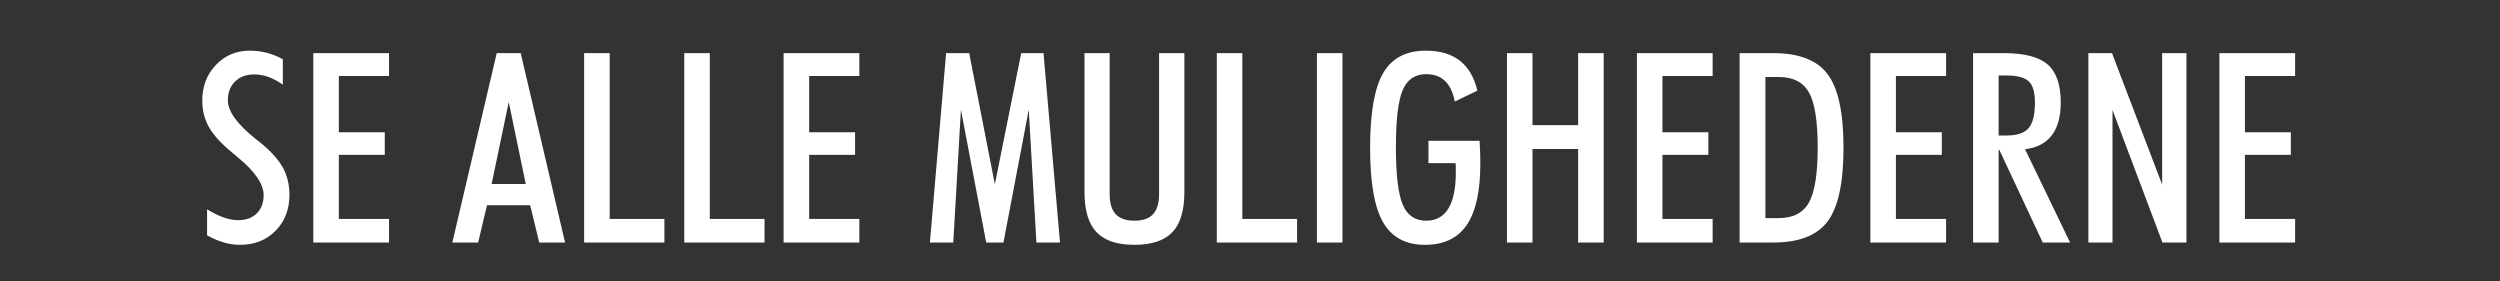
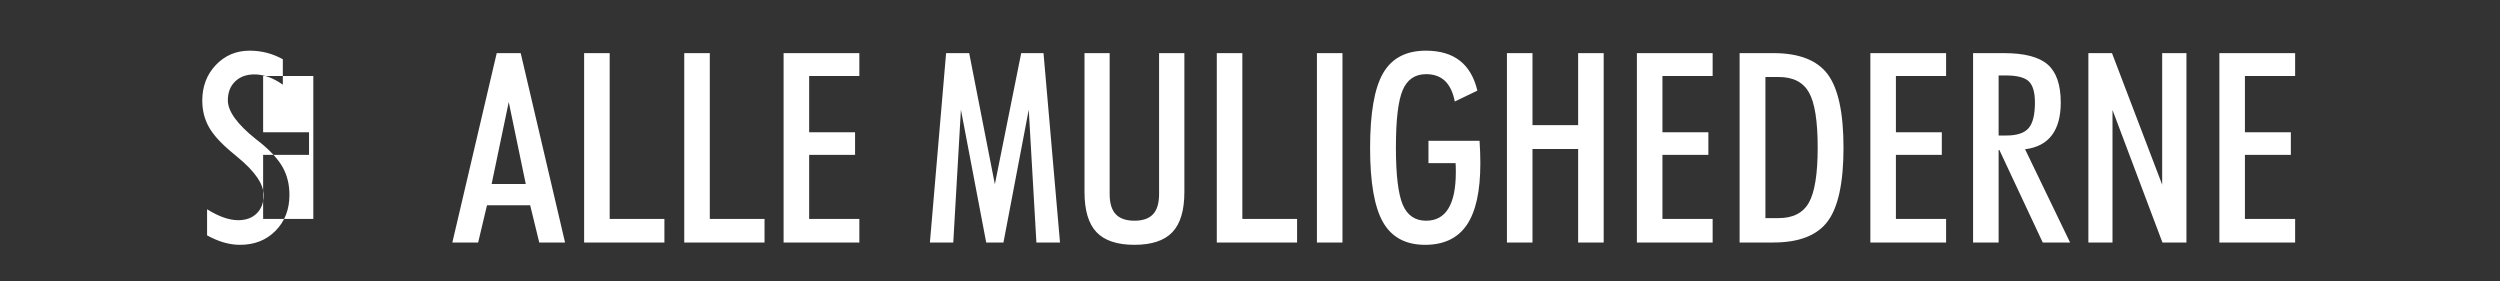
<svg xmlns="http://www.w3.org/2000/svg" width="160" height="18" viewBox="0 0 160 18">
  <rect x="0" y="0" width="160" height="18" fill="#333333" stroke="none" />
-   <path d="M13.253 15.063v-1.668q.581.357 1.071.527.49.17.922.17.747 0 1.187-.436.44-.435.44-1.166 0-1.07-1.686-2.449l-.298-.249q-1.08-.888-1.511-1.647-.432-.76-.432-1.706 0-1.37.872-2.283.871-.913 2.158-.913.565 0 1.087.133.523.133 1.038.415v1.627q-.473-.332-.925-.494-.453-.162-.893-.162-.772 0-1.237.453-.464.452-.464 1.207 0 1.046 1.784 2.474.166.133.258.2 1.037.838 1.469 1.61.431.772.431 1.768 0 1.394-.888 2.295-.888.9-2.274.9-.507 0-1.03-.149-.522-.15-1.079-.457zm11.646.457h-4.847V3.4h4.847v1.462h-3.212v3.602h2.938V9.91h-2.938v4.1h3.212v1.511zm8.75-3.744L32.56 6.53l-1.096 5.246h2.183zm-3.047 3.744H28.95L31.79 3.4h1.535l2.839 12.12h-1.652l-.581-2.382h-2.764l-.565 2.382zm11.92 0h-5.138V3.4h1.635v10.61h3.503v1.51zm6.408 0h-5.138V3.4h1.635v10.61h3.503v1.51zm6.068 0H50.15V3.4h4.848v1.462h-3.212v3.602h2.938V9.91h-2.938v4.1h3.212v1.511zm6.01 0h-1.494L60.55 3.4h1.478l1.643 8.393L65.357 3.4h1.428L67.84 15.52h-1.51l-.49-8.5-1.619 8.5h-1.104l-1.618-8.5-.49 8.5zm8.4-3.229v-8.89h1.61v9.023q0 .871.39 1.286.39.415 1.196.415.805 0 1.191-.415t.386-1.286V3.4H75.8v8.89q0 1.76-.768 2.57-.768.808-2.428.808t-2.428-.809q-.768-.81-.768-2.569zm13.605 3.229h-5.138V3.4h1.635v10.61h3.503v1.51zm2.905 0h-1.635V3.4h1.635v12.12zm5.504-6.508h3.27q.025.382.038.747.012.365.012.698 0 2.664-.867 3.938-.868 1.274-2.669 1.274-1.86 0-2.69-1.444-.83-1.444-.83-4.756 0-3.354.835-4.79.834-1.436 2.735-1.436 1.345 0 2.166.635.822.635 1.13 1.922l-1.445.697q-.174-.888-.63-1.32-.457-.431-1.205-.431-1.062 0-1.498 1.016-.436 1.017-.436 3.674 0 2.63.436 3.66.436 1.03 1.498 1.03.947 0 1.424-.78.477-.781.477-2.333 0-.233-.004-.353-.004-.12-.012-.22h-1.735V9.012zm6.657 6.508h-1.635V3.4h1.635v4.608h2.922V3.4h1.635V15.52h-1.635V9.535h-2.922v5.985zm11.53 0h-4.848V3.4h4.848v1.462h-3.213v3.602h2.939V9.91h-2.939v4.1h3.213v1.511zm3.378-10.592v9.031h.847q1.378 0 1.938-.996t.56-3.527q0-2.524-.556-3.516t-1.942-.992h-.847zm.507 10.592h-2.159V3.4h2.159q2.473 0 3.482 1.358 1.008 1.357 1.008 4.694 0 3.345-1.008 4.707-1.009 1.361-3.482 1.361zm11.056 0h-4.847V3.4h4.847v1.462h-3.212v3.602h2.938V9.91h-2.938v4.1h3.212v1.511zm3.362-10.691v3.843h.506q.997 0 1.407-.465.411-.465.411-1.644 0-.979-.394-1.357-.394-.377-1.473-.377h-.457zm.05 4.773h-.05v5.918h-1.635V3.4h1.975q1.968 0 2.802.731.834.73.834 2.432 0 1.345-.573 2.096-.572.752-1.71.893l2.88 5.968h-1.75l-2.773-5.918zm7.238 5.918h-1.544V3.4h1.511l3.212 8.418V3.4h1.553V15.52h-1.536L135.2 7.037v8.483zm11.688 0h-4.848V3.4h4.848v1.462h-3.213v3.602h2.939V9.91h-2.939v4.1h3.213v1.511z" fill="#fff" />
+   <path d="M13.253 15.063v-1.668q.581.357 1.071.527.49.17.922.17.747 0 1.187-.436.44-.435.44-1.166 0-1.07-1.686-2.449l-.298-.249q-1.08-.888-1.511-1.647-.432-.76-.432-1.706 0-1.37.872-2.283.871-.913 2.158-.913.565 0 1.087.133.523.133 1.038.415v1.627q-.473-.332-.925-.494-.453-.162-.893-.162-.772 0-1.237.453-.464.452-.464 1.207 0 1.046 1.784 2.474.166.133.258.2 1.037.838 1.469 1.61.431.772.431 1.768 0 1.394-.888 2.295-.888.9-2.274.9-.507 0-1.03-.149-.522-.15-1.079-.457zm11.646.457h-4.847V3.4v1.462h-3.212v3.602h2.938V9.91h-2.938v4.1h3.212v1.511zm8.75-3.744L32.56 6.53l-1.096 5.246h2.183zm-3.047 3.744H28.95L31.79 3.4h1.535l2.839 12.12h-1.652l-.581-2.382h-2.764l-.565 2.382zm11.92 0h-5.138V3.4h1.635v10.61h3.503v1.51zm6.408 0h-5.138V3.4h1.635v10.61h3.503v1.51zm6.068 0H50.15V3.4h4.848v1.462h-3.212v3.602h2.938V9.91h-2.938v4.1h3.212v1.511zm6.01 0h-1.494L60.55 3.4h1.478l1.643 8.393L65.357 3.4h1.428L67.84 15.52h-1.51l-.49-8.5-1.619 8.5h-1.104l-1.618-8.5-.49 8.5zm8.4-3.229v-8.89h1.61v9.023q0 .871.39 1.286.39.415 1.196.415.805 0 1.191-.415t.386-1.286V3.4H75.8v8.89q0 1.76-.768 2.57-.768.808-2.428.808t-2.428-.809q-.768-.81-.768-2.569zm13.605 3.229h-5.138V3.4h1.635v10.61h3.503v1.51zm2.905 0h-1.635V3.4h1.635v12.12zm5.504-6.508h3.27q.025.382.038.747.012.365.012.698 0 2.664-.867 3.938-.868 1.274-2.669 1.274-1.86 0-2.69-1.444-.83-1.444-.83-4.756 0-3.354.835-4.79.834-1.436 2.735-1.436 1.345 0 2.166.635.822.635 1.13 1.922l-1.445.697q-.174-.888-.63-1.32-.457-.431-1.205-.431-1.062 0-1.498 1.016-.436 1.017-.436 3.674 0 2.63.436 3.66.436 1.03 1.498 1.03.947 0 1.424-.78.477-.781.477-2.333 0-.233-.004-.353-.004-.12-.012-.22h-1.735V9.012zm6.657 6.508h-1.635V3.4h1.635v4.608h2.922V3.4h1.635V15.52h-1.635V9.535h-2.922v5.985zm11.53 0h-4.848V3.4h4.848v1.462h-3.213v3.602h2.939V9.91h-2.939v4.1h3.213v1.511zm3.378-10.592v9.031h.847q1.378 0 1.938-.996t.56-3.527q0-2.524-.556-3.516t-1.942-.992h-.847zm.507 10.592h-2.159V3.4h2.159q2.473 0 3.482 1.358 1.008 1.357 1.008 4.694 0 3.345-1.008 4.707-1.009 1.361-3.482 1.361zm11.056 0h-4.847V3.4h4.847v1.462h-3.212v3.602h2.938V9.91h-2.938v4.1h3.212v1.511zm3.362-10.691v3.843h.506q.997 0 1.407-.465.411-.465.411-1.644 0-.979-.394-1.357-.394-.377-1.473-.377h-.457zm.05 4.773h-.05v5.918h-1.635V3.4h1.975q1.968 0 2.802.731.834.73.834 2.432 0 1.345-.573 2.096-.572.752-1.71.893l2.88 5.968h-1.75l-2.773-5.918zm7.238 5.918h-1.544V3.4h1.511l3.212 8.418V3.4h1.553V15.52h-1.536L135.2 7.037v8.483zm11.688 0h-4.848V3.4h4.848v1.462h-3.213v3.602h2.939V9.91h-2.939v4.1h3.213v1.511z" fill="#fff" />
</svg>